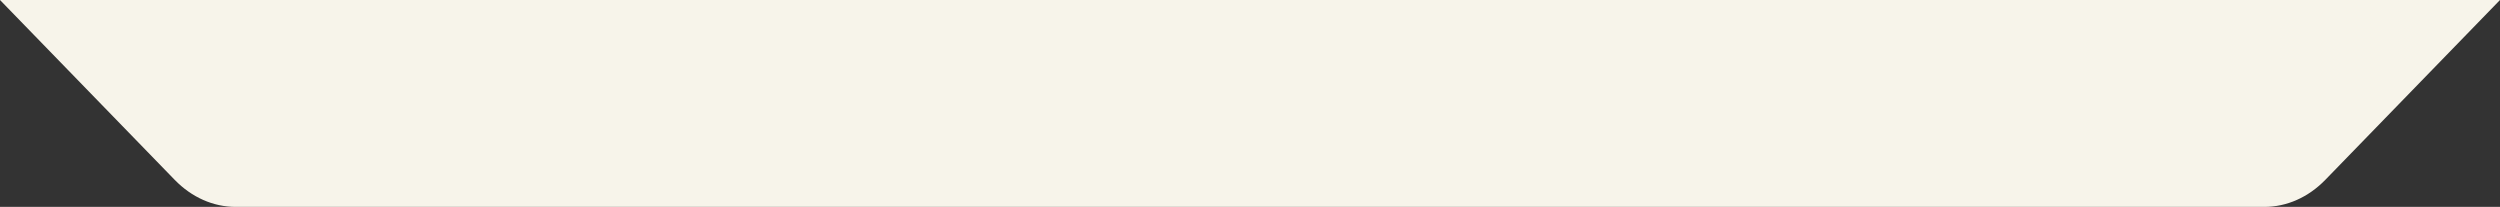
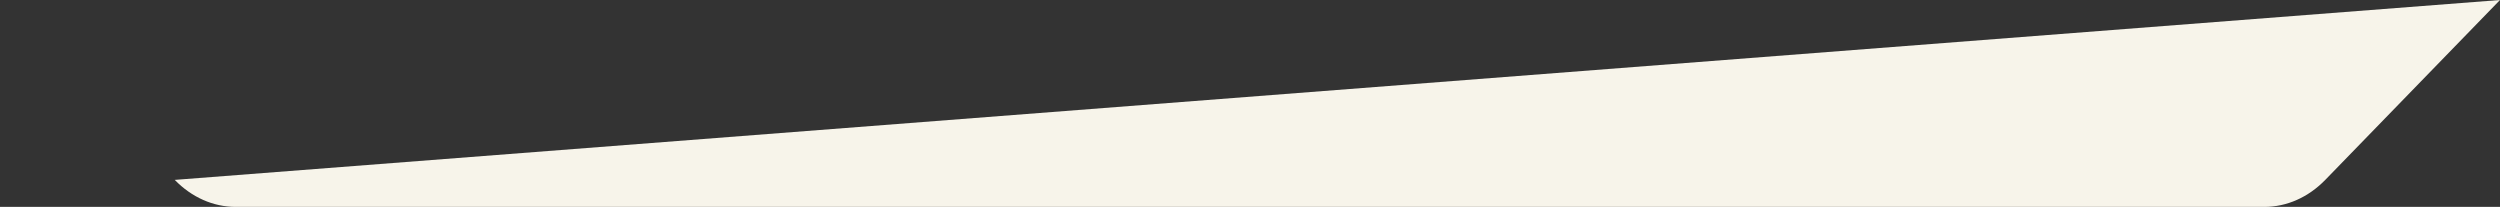
<svg xmlns="http://www.w3.org/2000/svg" width="435" height="36" viewBox="0 0 435 36" fill="none">
  <rect x="0" y="0" width="435" height="36" fill="#333333" stroke="none" />
-   <path d="M435 6.99388e-08L404.597 31.3C401.653 34.331 397.886 36 393.988 36L41.012 36C37.114 36 33.347 34.331 30.403 31.3L0 -3.80289e-05L435 6.99388e-08Z" fill="#F7F4EA" />
+   <path d="M435 6.99388e-08L404.597 31.3C401.653 34.331 397.886 36 393.988 36L41.012 36C37.114 36 33.347 34.331 30.403 31.3L435 6.99388e-08Z" fill="#F7F4EA" />
</svg>